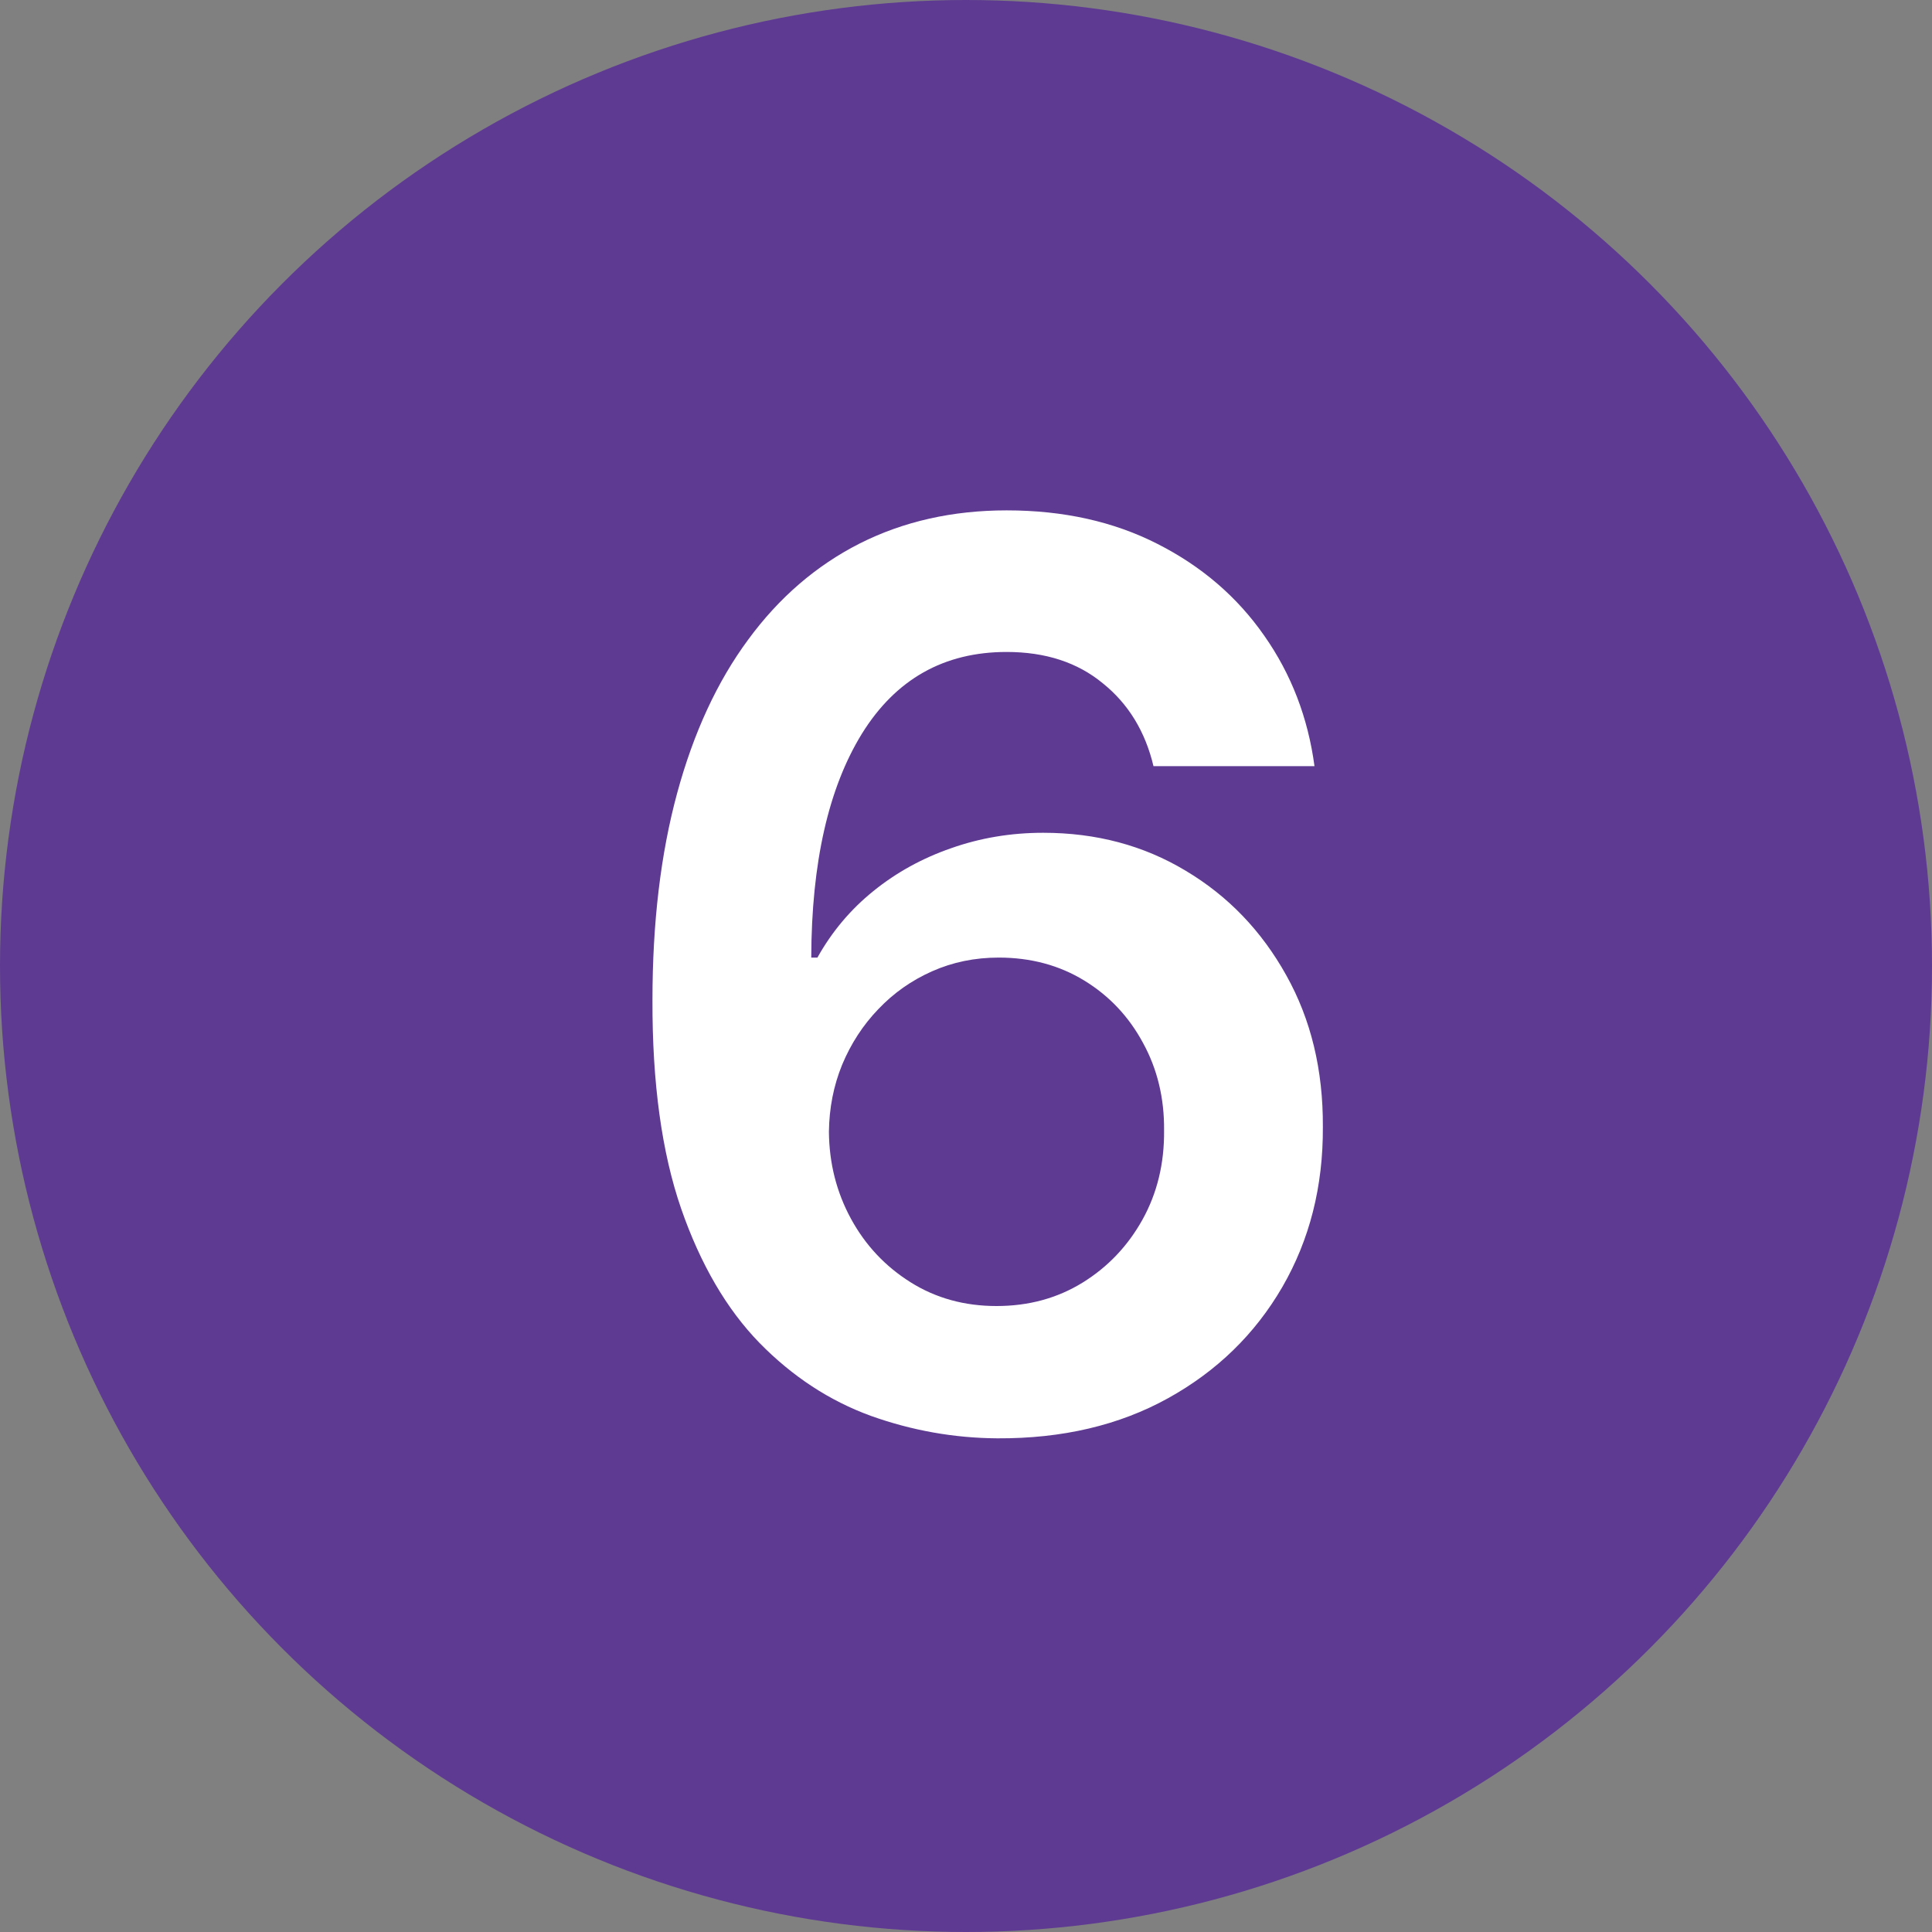
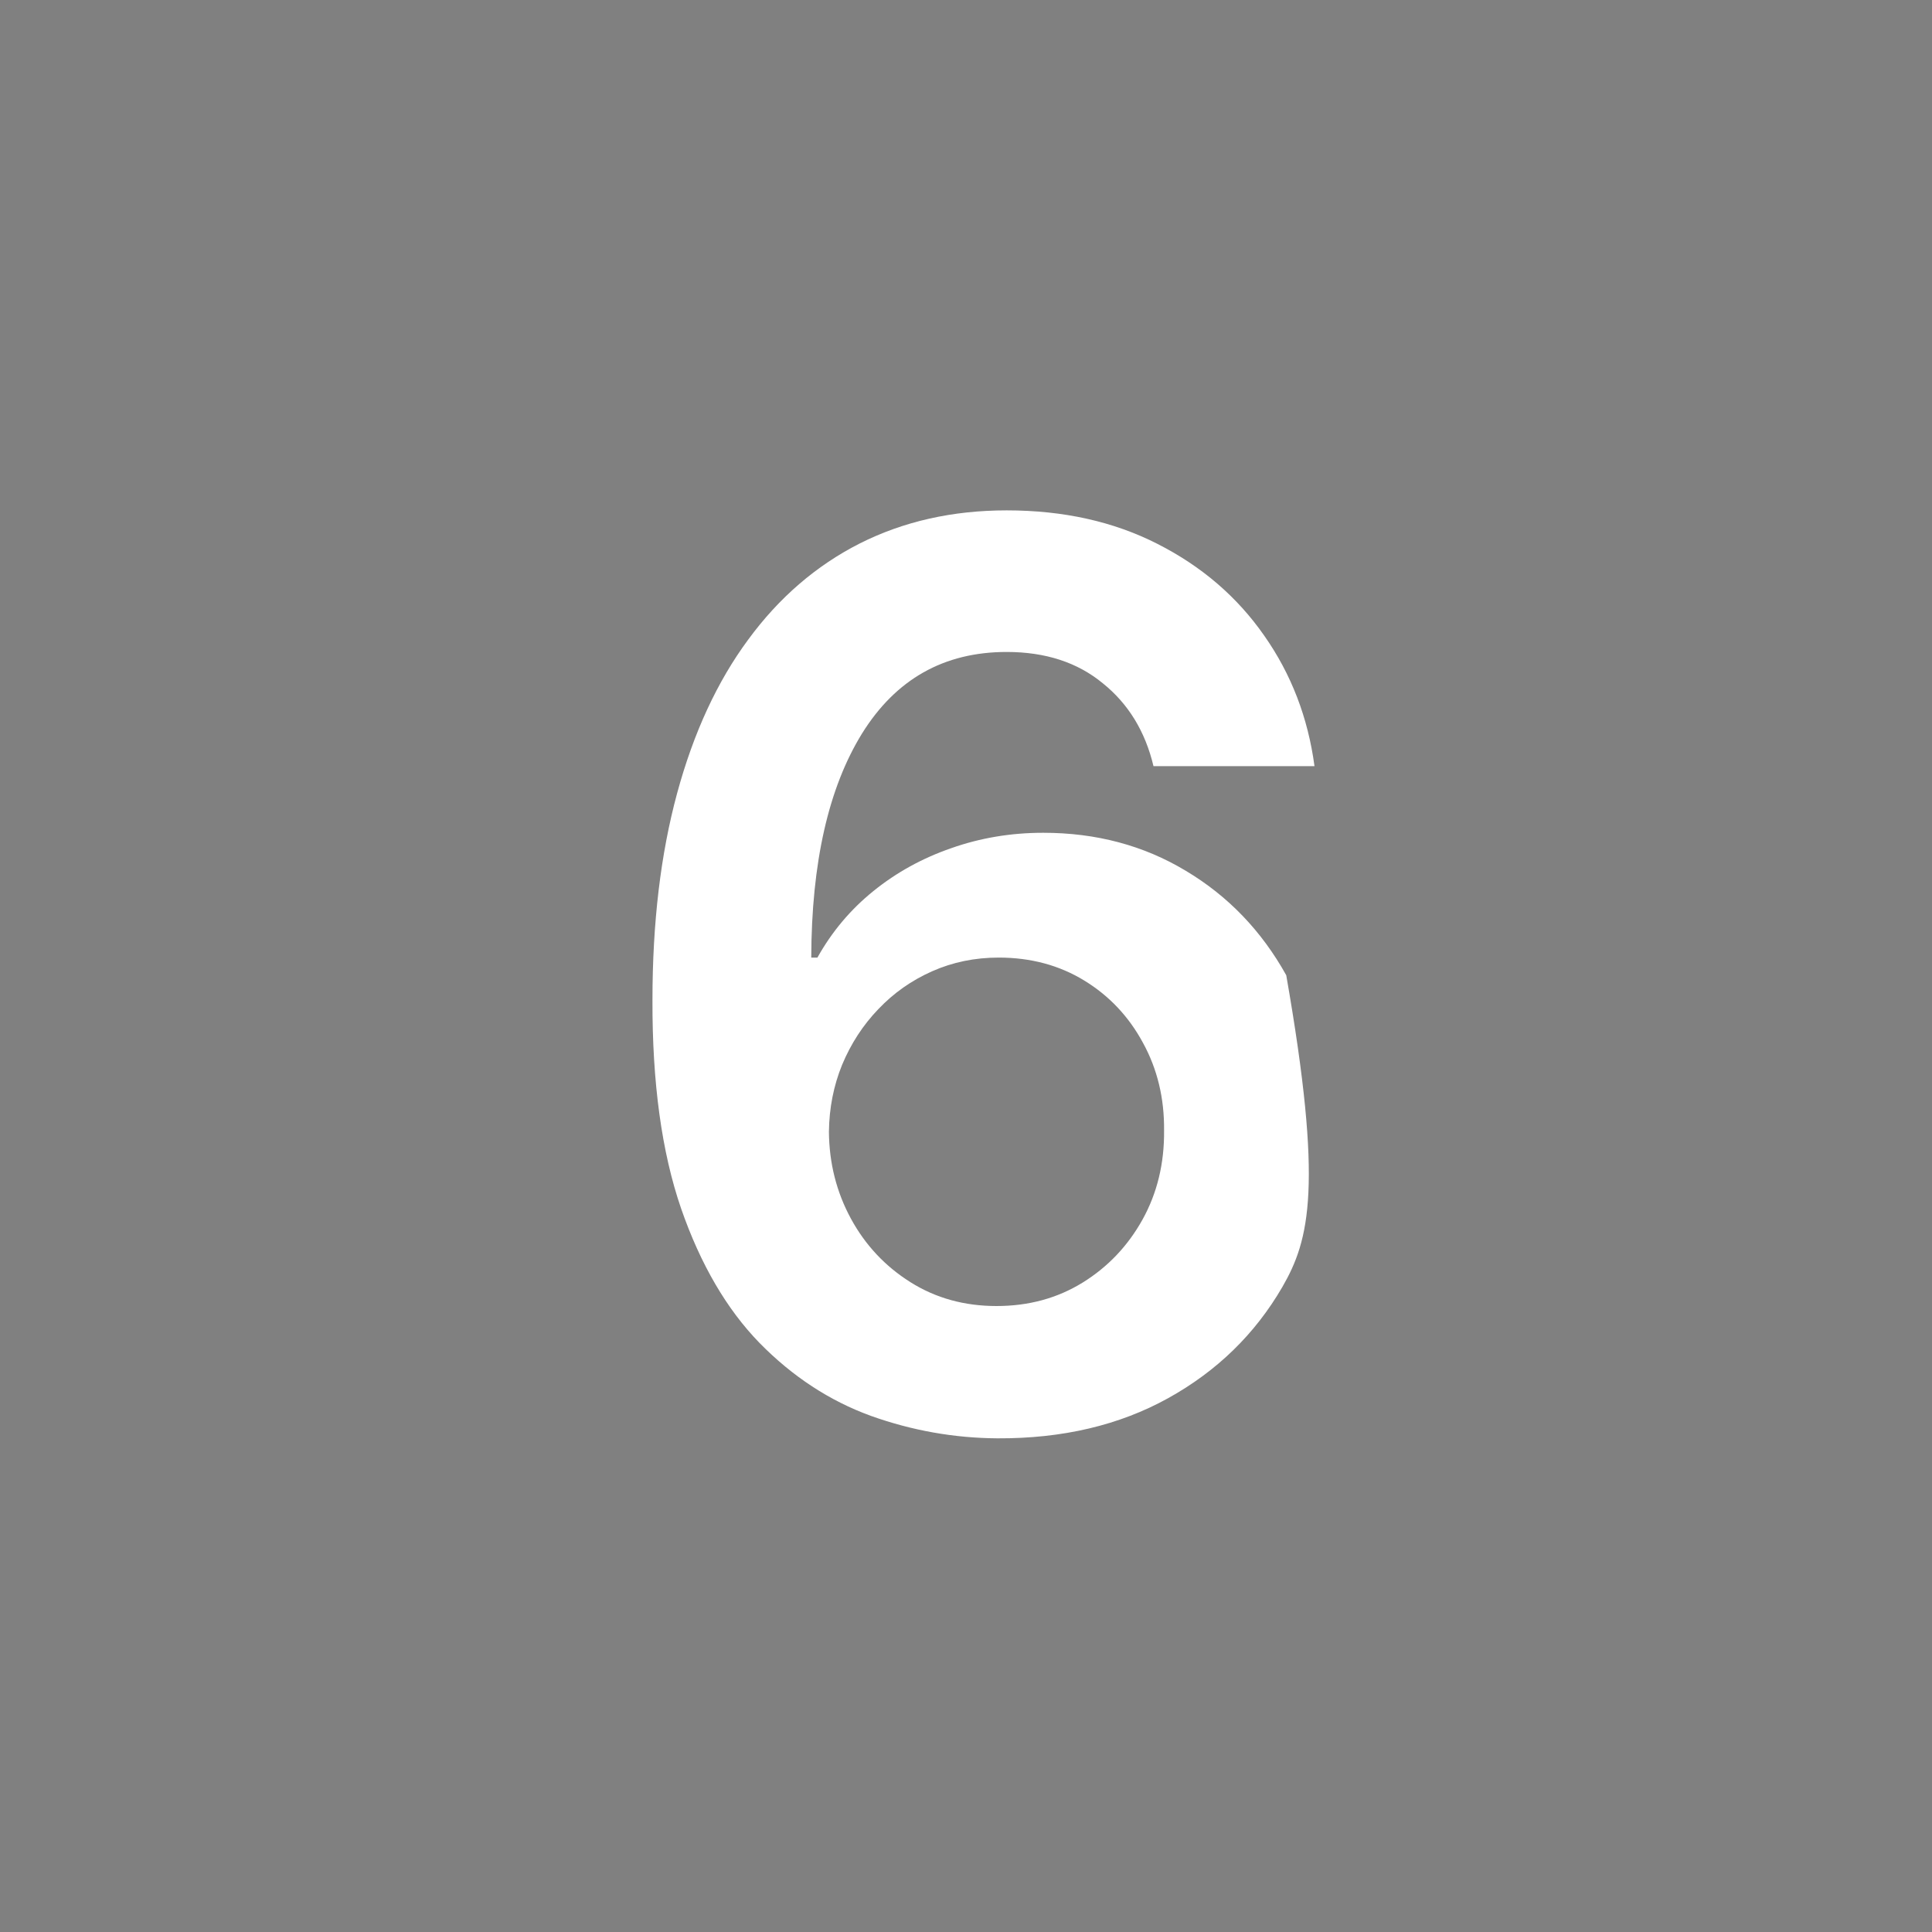
<svg xmlns="http://www.w3.org/2000/svg" width="42" height="42" viewBox="0 0 42 42" fill="none">
  <rect x="0" y="0" width="42" height="42" fill="#808080" stroke="none" />
-   <circle cx="21" cy="21" r="21" fill="#5E3A92" />
-   <path d="M21.682 31.268C20.742 31.262 19.825 31.099 18.93 30.779C18.035 30.453 17.23 29.926 16.514 29.197C15.798 28.462 15.229 27.488 14.807 26.273C14.386 25.052 14.178 23.541 14.184 21.738C14.184 20.057 14.363 18.558 14.721 17.241C15.079 15.924 15.594 14.812 16.265 13.905C16.936 12.99 17.745 12.294 18.691 11.814C19.643 11.335 20.707 11.095 21.884 11.095C23.117 11.095 24.21 11.338 25.163 11.824C26.121 12.31 26.895 12.974 27.483 13.818C28.071 14.655 28.435 15.602 28.576 16.656H25.076C24.897 15.902 24.53 15.301 23.974 14.854C23.424 14.4 22.727 14.173 21.884 14.173C20.522 14.173 19.474 14.764 18.739 15.947C18.01 17.129 17.642 18.753 17.636 20.817H17.77C18.084 20.255 18.489 19.772 18.988 19.37C19.486 18.967 20.049 18.657 20.675 18.44C21.308 18.216 21.976 18.104 22.679 18.104C23.83 18.104 24.862 18.379 25.776 18.929C26.697 19.478 27.425 20.236 27.962 21.201C28.499 22.16 28.765 23.259 28.758 24.499C28.765 25.791 28.471 26.951 27.876 27.98C27.282 29.003 26.454 29.808 25.393 30.396C24.332 30.984 23.095 31.275 21.682 31.268ZM21.663 28.392C22.36 28.392 22.983 28.223 23.533 27.884C24.082 27.545 24.517 27.088 24.837 26.513C25.156 25.938 25.313 25.292 25.306 24.576C25.313 23.873 25.159 23.237 24.846 22.668C24.539 22.099 24.114 21.648 23.571 21.316C23.028 20.984 22.408 20.817 21.711 20.817C21.193 20.817 20.711 20.916 20.263 21.115C19.816 21.313 19.426 21.588 19.093 21.939C18.761 22.284 18.499 22.687 18.307 23.147C18.122 23.601 18.026 24.087 18.02 24.605C18.026 25.289 18.186 25.918 18.499 26.494C18.812 27.069 19.244 27.529 19.793 27.874C20.343 28.22 20.966 28.392 21.663 28.392Z" fill="white" />
+   <path d="M21.682 31.268C20.742 31.262 19.825 31.099 18.93 30.779C18.035 30.453 17.23 29.926 16.514 29.197C15.798 28.462 15.229 27.488 14.807 26.273C14.386 25.052 14.178 23.541 14.184 21.738C14.184 20.057 14.363 18.558 14.721 17.241C15.079 15.924 15.594 14.812 16.265 13.905C16.936 12.99 17.745 12.294 18.691 11.814C19.643 11.335 20.707 11.095 21.884 11.095C23.117 11.095 24.21 11.338 25.163 11.824C26.121 12.31 26.895 12.974 27.483 13.818C28.071 14.655 28.435 15.602 28.576 16.656H25.076C24.897 15.902 24.53 15.301 23.974 14.854C23.424 14.4 22.727 14.173 21.884 14.173C20.522 14.173 19.474 14.764 18.739 15.947C18.01 17.129 17.642 18.753 17.636 20.817H17.77C18.084 20.255 18.489 19.772 18.988 19.37C19.486 18.967 20.049 18.657 20.675 18.44C21.308 18.216 21.976 18.104 22.679 18.104C23.83 18.104 24.862 18.379 25.776 18.929C26.697 19.478 27.425 20.236 27.962 21.201C28.765 25.791 28.471 26.951 27.876 27.98C27.282 29.003 26.454 29.808 25.393 30.396C24.332 30.984 23.095 31.275 21.682 31.268ZM21.663 28.392C22.36 28.392 22.983 28.223 23.533 27.884C24.082 27.545 24.517 27.088 24.837 26.513C25.156 25.938 25.313 25.292 25.306 24.576C25.313 23.873 25.159 23.237 24.846 22.668C24.539 22.099 24.114 21.648 23.571 21.316C23.028 20.984 22.408 20.817 21.711 20.817C21.193 20.817 20.711 20.916 20.263 21.115C19.816 21.313 19.426 21.588 19.093 21.939C18.761 22.284 18.499 22.687 18.307 23.147C18.122 23.601 18.026 24.087 18.02 24.605C18.026 25.289 18.186 25.918 18.499 26.494C18.812 27.069 19.244 27.529 19.793 27.874C20.343 28.22 20.966 28.392 21.663 28.392Z" fill="white" />
</svg>